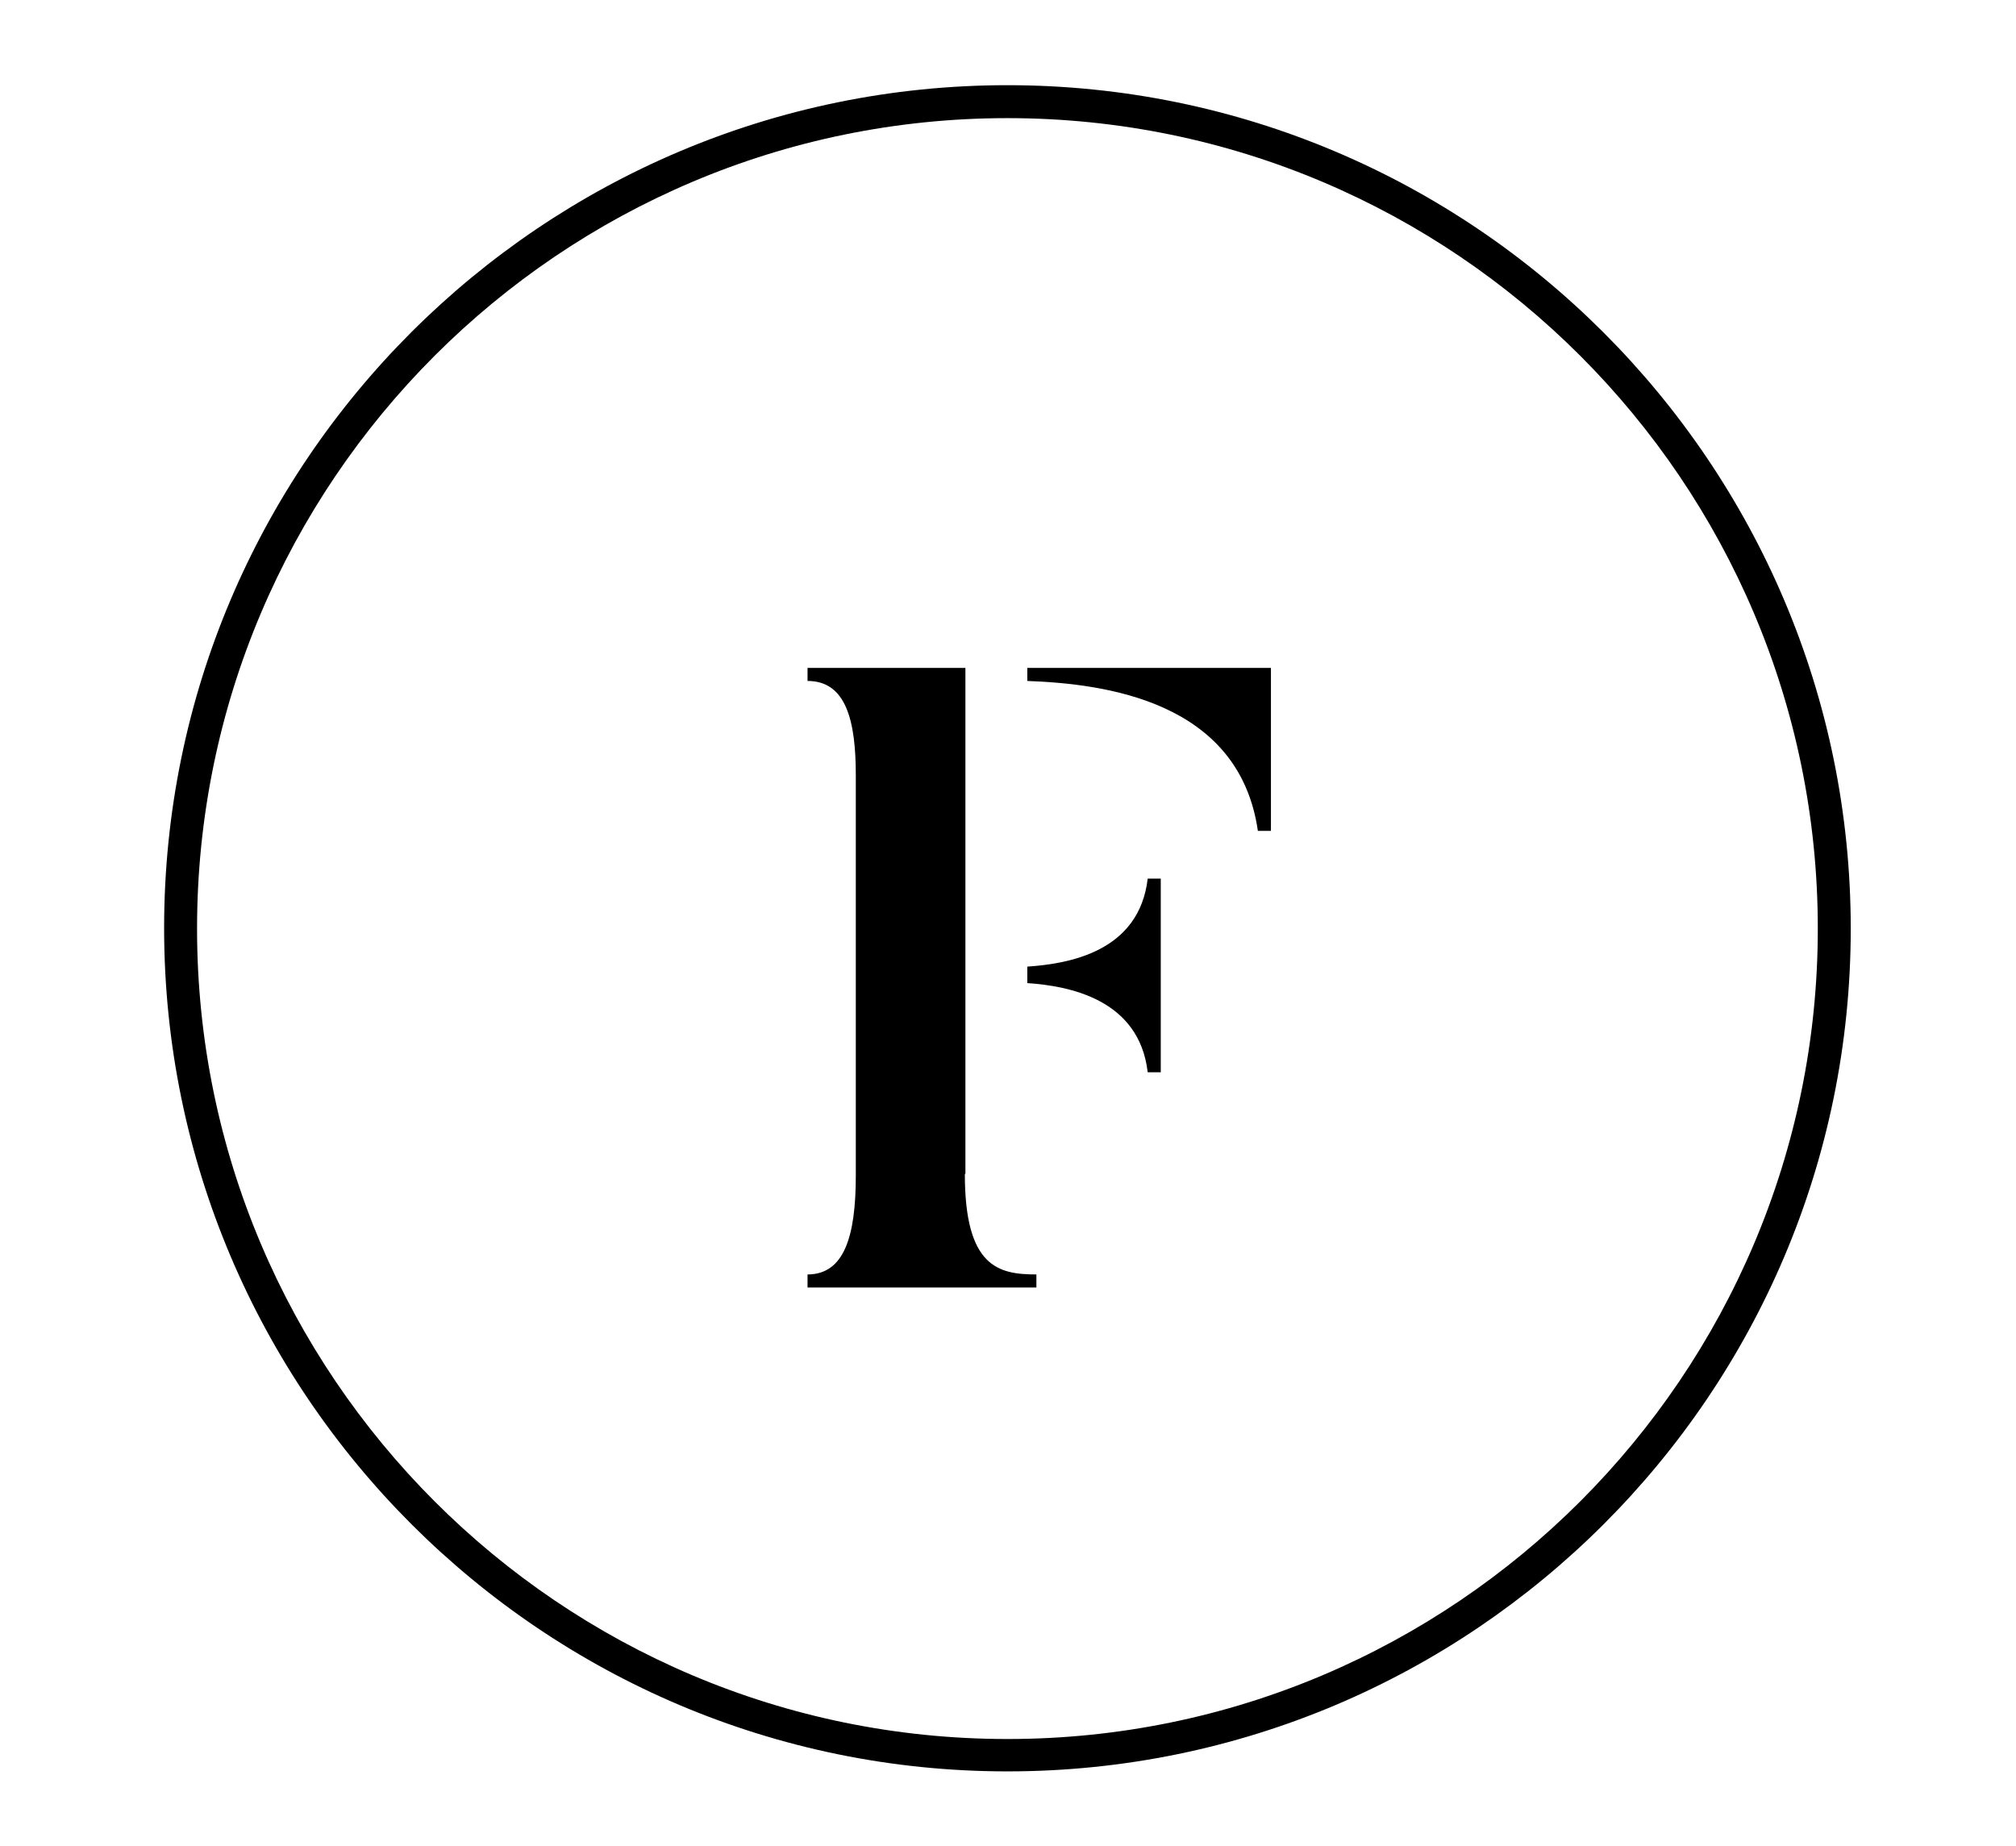
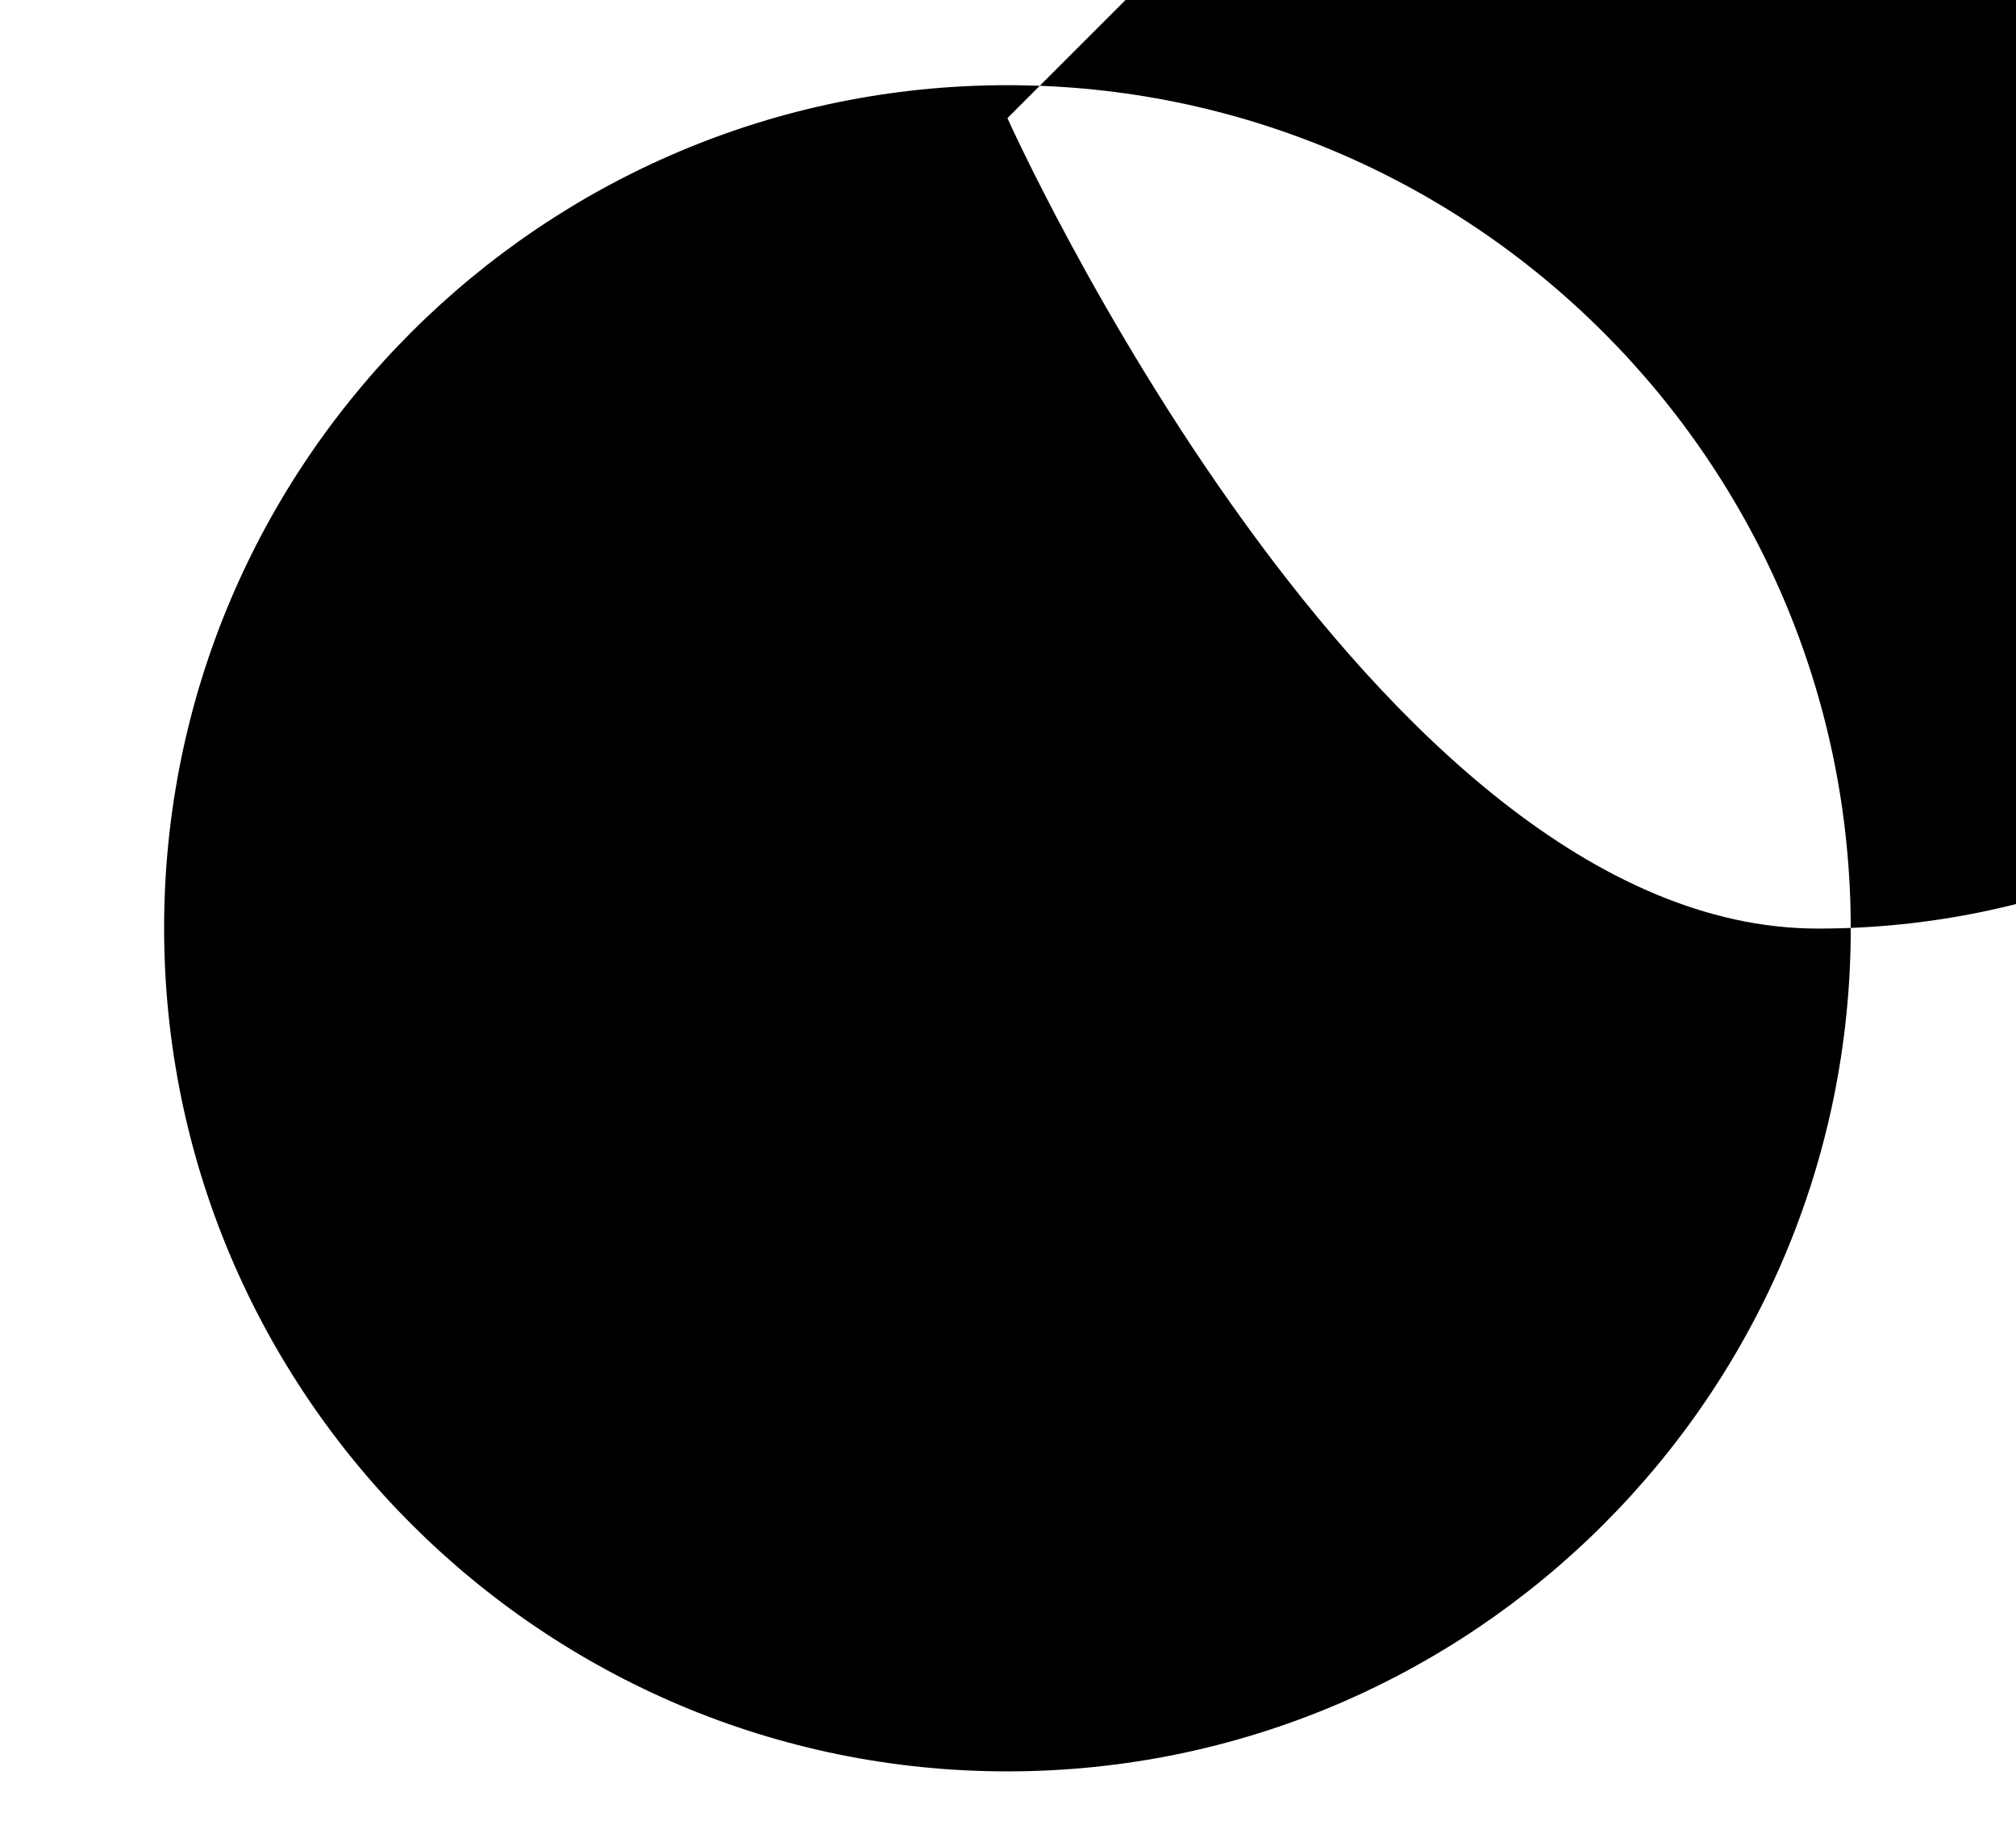
<svg xmlns="http://www.w3.org/2000/svg" viewBox="0 0 355 325">
-   <path d="M169.9 206.7c0 16.4 5.9 17.7 12.6 17.7v2.3h-40.3v-2.3c6.5 0 8.5-6.8 8.5-17.4v-70.5c0-9.6-1.7-16.6-8.5-16.6v-2.3H170v89.1zm11-89.1h42.9v28.7h-2.3c-3.3-22.9-27-25.9-40.6-26.4v-2.3zm0 55.5v-2.9c7.3-.5 19.7-2.6 21.2-15.5h2.3v34.1h-2.3c-1.5-12.9-13.9-15.2-21.2-15.7z" />
-   <path d="M177.4 311.9c-81.9 0-148.5-66.6-148.5-148.5S95.5 15 177.4 15s148.5 66.6 148.5 148.5-66.6 148.4-148.5 148.4zm0-291.1c-78.7 0-142.7 64-142.7 142.7s64 142.7 142.7 142.7 142.7-64 142.7-142.7-64-142.7-142.7-142.7z" />
+   <path d="M177.4 311.9c-81.9 0-148.5-66.6-148.5-148.5S95.5 15 177.4 15s148.5 66.6 148.5 148.5-66.6 148.4-148.5 148.4zm0-291.1s64 142.7 142.7 142.7 142.7-64 142.7-142.7-64-142.7-142.7-142.7z" />
</svg>